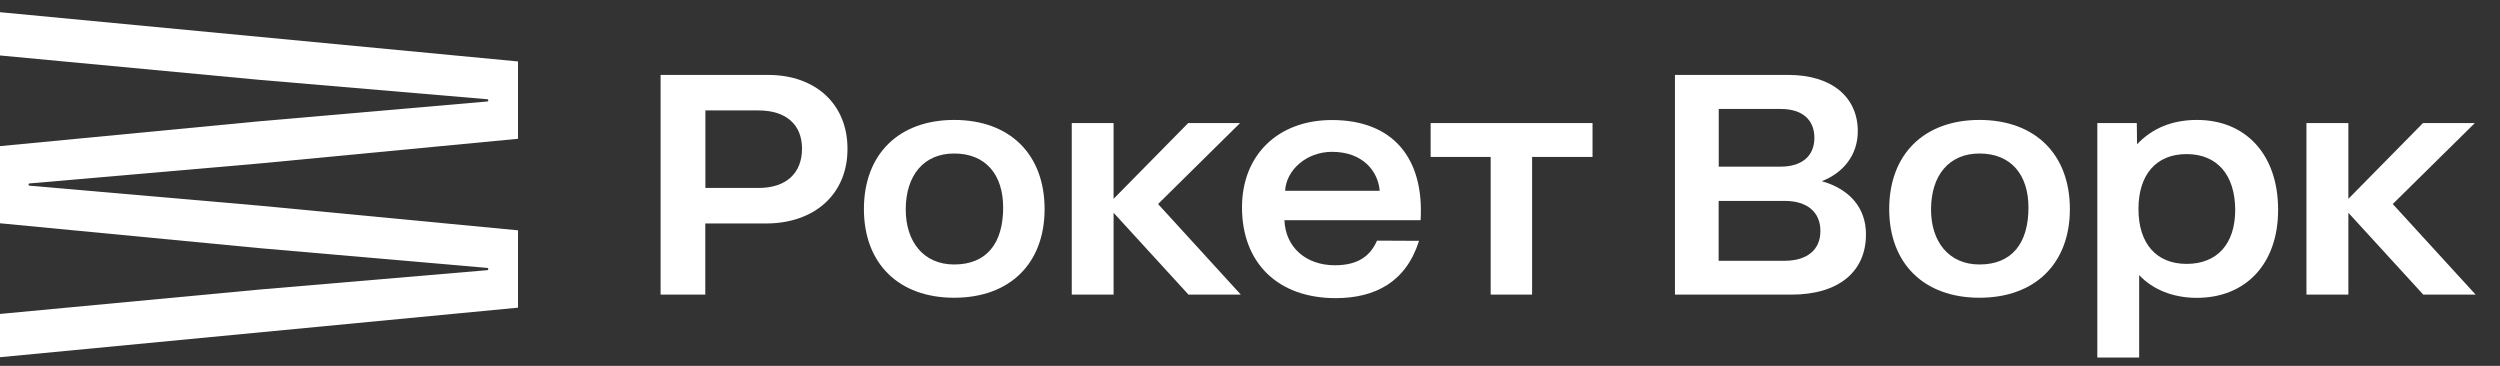
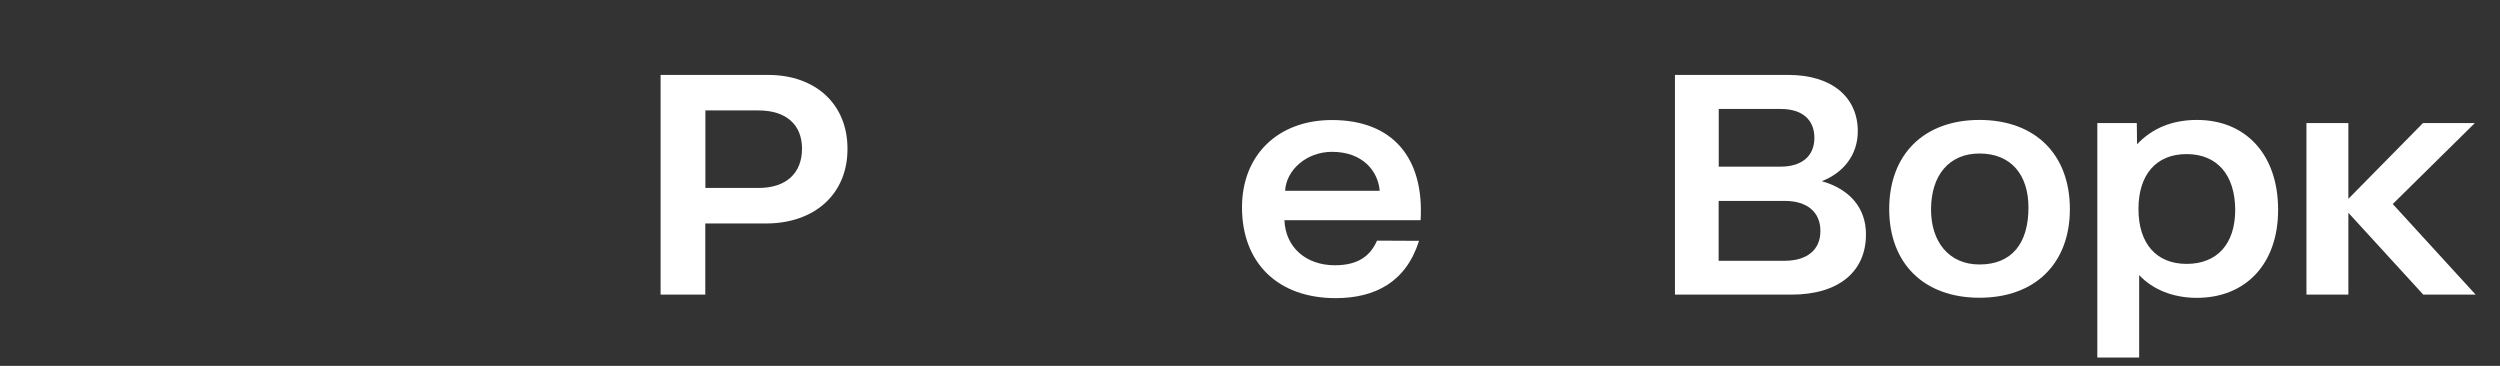
<svg xmlns="http://www.w3.org/2000/svg" width="205" height="30" viewBox="0 0 205 30" fill="none">
  <rect x="0" y="0" width="205" height="30" fill="#333333" stroke="none" />
  <path d="M196.206 16.73L202.936 10.092H198.683L192.566 16.304V10.092H189.129V24.157H192.566V17.447L198.707 24.157H203L196.206 16.73Z" fill="white" />
  <path d="M62.981 6.143H54.169V24.159H57.833V18.325H62.771C66.814 18.341 69.517 15.887 69.493 12.185C69.493 8.557 66.895 6.143 62.981 6.143ZM62.198 15.412H57.841V9.055H62.198C64.45 9.055 65.765 10.214 65.765 12.185C65.765 14.221 64.45 15.412 62.198 15.412Z" fill="white" />
-   <path d="M78.241 9.835C73.698 9.835 70.841 12.651 70.841 17.141C70.841 21.615 73.698 24.415 78.241 24.415C82.8 24.415 85.657 21.615 85.657 17.141C85.657 12.651 82.8 9.835 78.241 9.835ZM78.241 21.687C75.723 21.687 74.271 19.812 74.271 17.181C74.271 14.381 75.748 12.587 78.241 12.587C80.831 12.587 82.259 14.325 82.259 17.02C82.259 19.949 80.904 21.687 78.241 21.687Z" fill="white" />
  <path d="M149.386 14.857C151.161 14.173 152.339 12.7 152.339 10.761C152.339 7.993 150.249 6.143 146.634 6.143H137.346V24.159H140.695H140.929H146.892C150.79 24.159 153.009 22.26 153.009 19.226C153.017 16.997 151.613 15.485 149.386 14.857ZM140.937 8.935H146.021C147.78 8.935 148.78 9.812 148.78 11.3C148.78 12.789 147.764 13.666 145.997 13.666H140.937V8.935ZM146.344 21.383H140.929V16.474H146.344C148.191 16.474 149.273 17.392 149.273 18.936C149.281 20.473 148.191 21.383 146.344 21.383Z" fill="white" />
  <path d="M162.315 9.835C157.772 9.835 154.915 12.651 154.915 17.141C154.915 21.615 157.772 24.415 162.315 24.415C166.874 24.415 169.73 21.615 169.73 17.141C169.73 12.651 166.874 9.835 162.315 9.835ZM162.315 21.687C159.797 21.687 158.345 19.812 158.345 17.181C158.345 14.381 159.821 12.587 162.315 12.587C164.905 12.587 166.333 14.325 166.333 17.02C166.333 19.949 164.977 21.687 162.315 21.687Z" fill="white" />
-   <path d="M101.683 10.092H97.43L91.314 16.304V10.092H87.884V24.157H91.314V17.447L97.454 24.157H101.747L94.961 16.73L101.683 10.092Z" fill="white" />
  <path d="M109.22 9.843C104.798 9.843 101.844 12.707 101.844 17.004C101.844 21.574 104.798 24.447 109.518 24.447C112.77 24.447 115.296 23.119 116.361 19.748L112.915 19.732C112.326 21.083 111.245 21.751 109.462 21.751C107.114 21.751 105.419 20.311 105.322 18.058H116.49C116.789 12.948 114.206 9.843 109.22 9.843ZM105.379 15.644C105.475 13.93 107.138 12.45 109.228 12.45C111.745 12.45 113.012 14.043 113.133 15.644C113.117 15.636 105.379 15.644 105.379 15.644Z" fill="white" />
-   <path d="M117.313 12.868H122.235V24.157H125.632V12.868H130.587V10.092H117.313V12.868Z" fill="white" />
  <path d="M180.156 9.835C178.114 9.835 176.476 10.519 175.241 11.83L175.217 10.092H171.981V29.315H175.411C175.411 29.315 175.411 22.532 175.411 22.556C176.524 23.747 178.195 24.423 180.148 24.423C184.142 24.423 186.805 21.647 186.805 17.213C186.813 12.675 184.15 9.835 180.156 9.835ZM179.3 21.639C176.823 21.639 175.354 19.973 175.354 17.141C175.354 14.3 176.823 12.635 179.3 12.635C181.802 12.635 183.287 14.341 183.287 17.238C183.278 20.005 181.802 21.639 179.3 21.639Z" fill="white" />
-   <path d="M0 1V4.548L21.238 6.544L39.959 8.137C40.072 8.145 40.072 8.314 39.959 8.322L21.238 9.948L0 11.983V18.308L21.238 20.344L39.959 21.969C40.072 21.977 40.072 22.146 39.959 22.154L21.238 23.747L0 25.743V29.291L42.477 25.228V18.887L21.238 16.86L2.421 15.226C2.308 15.218 2.308 15.049 2.421 15.041L21.238 13.408L42.477 11.38V5.039L0 1Z" fill="white" />
</svg>